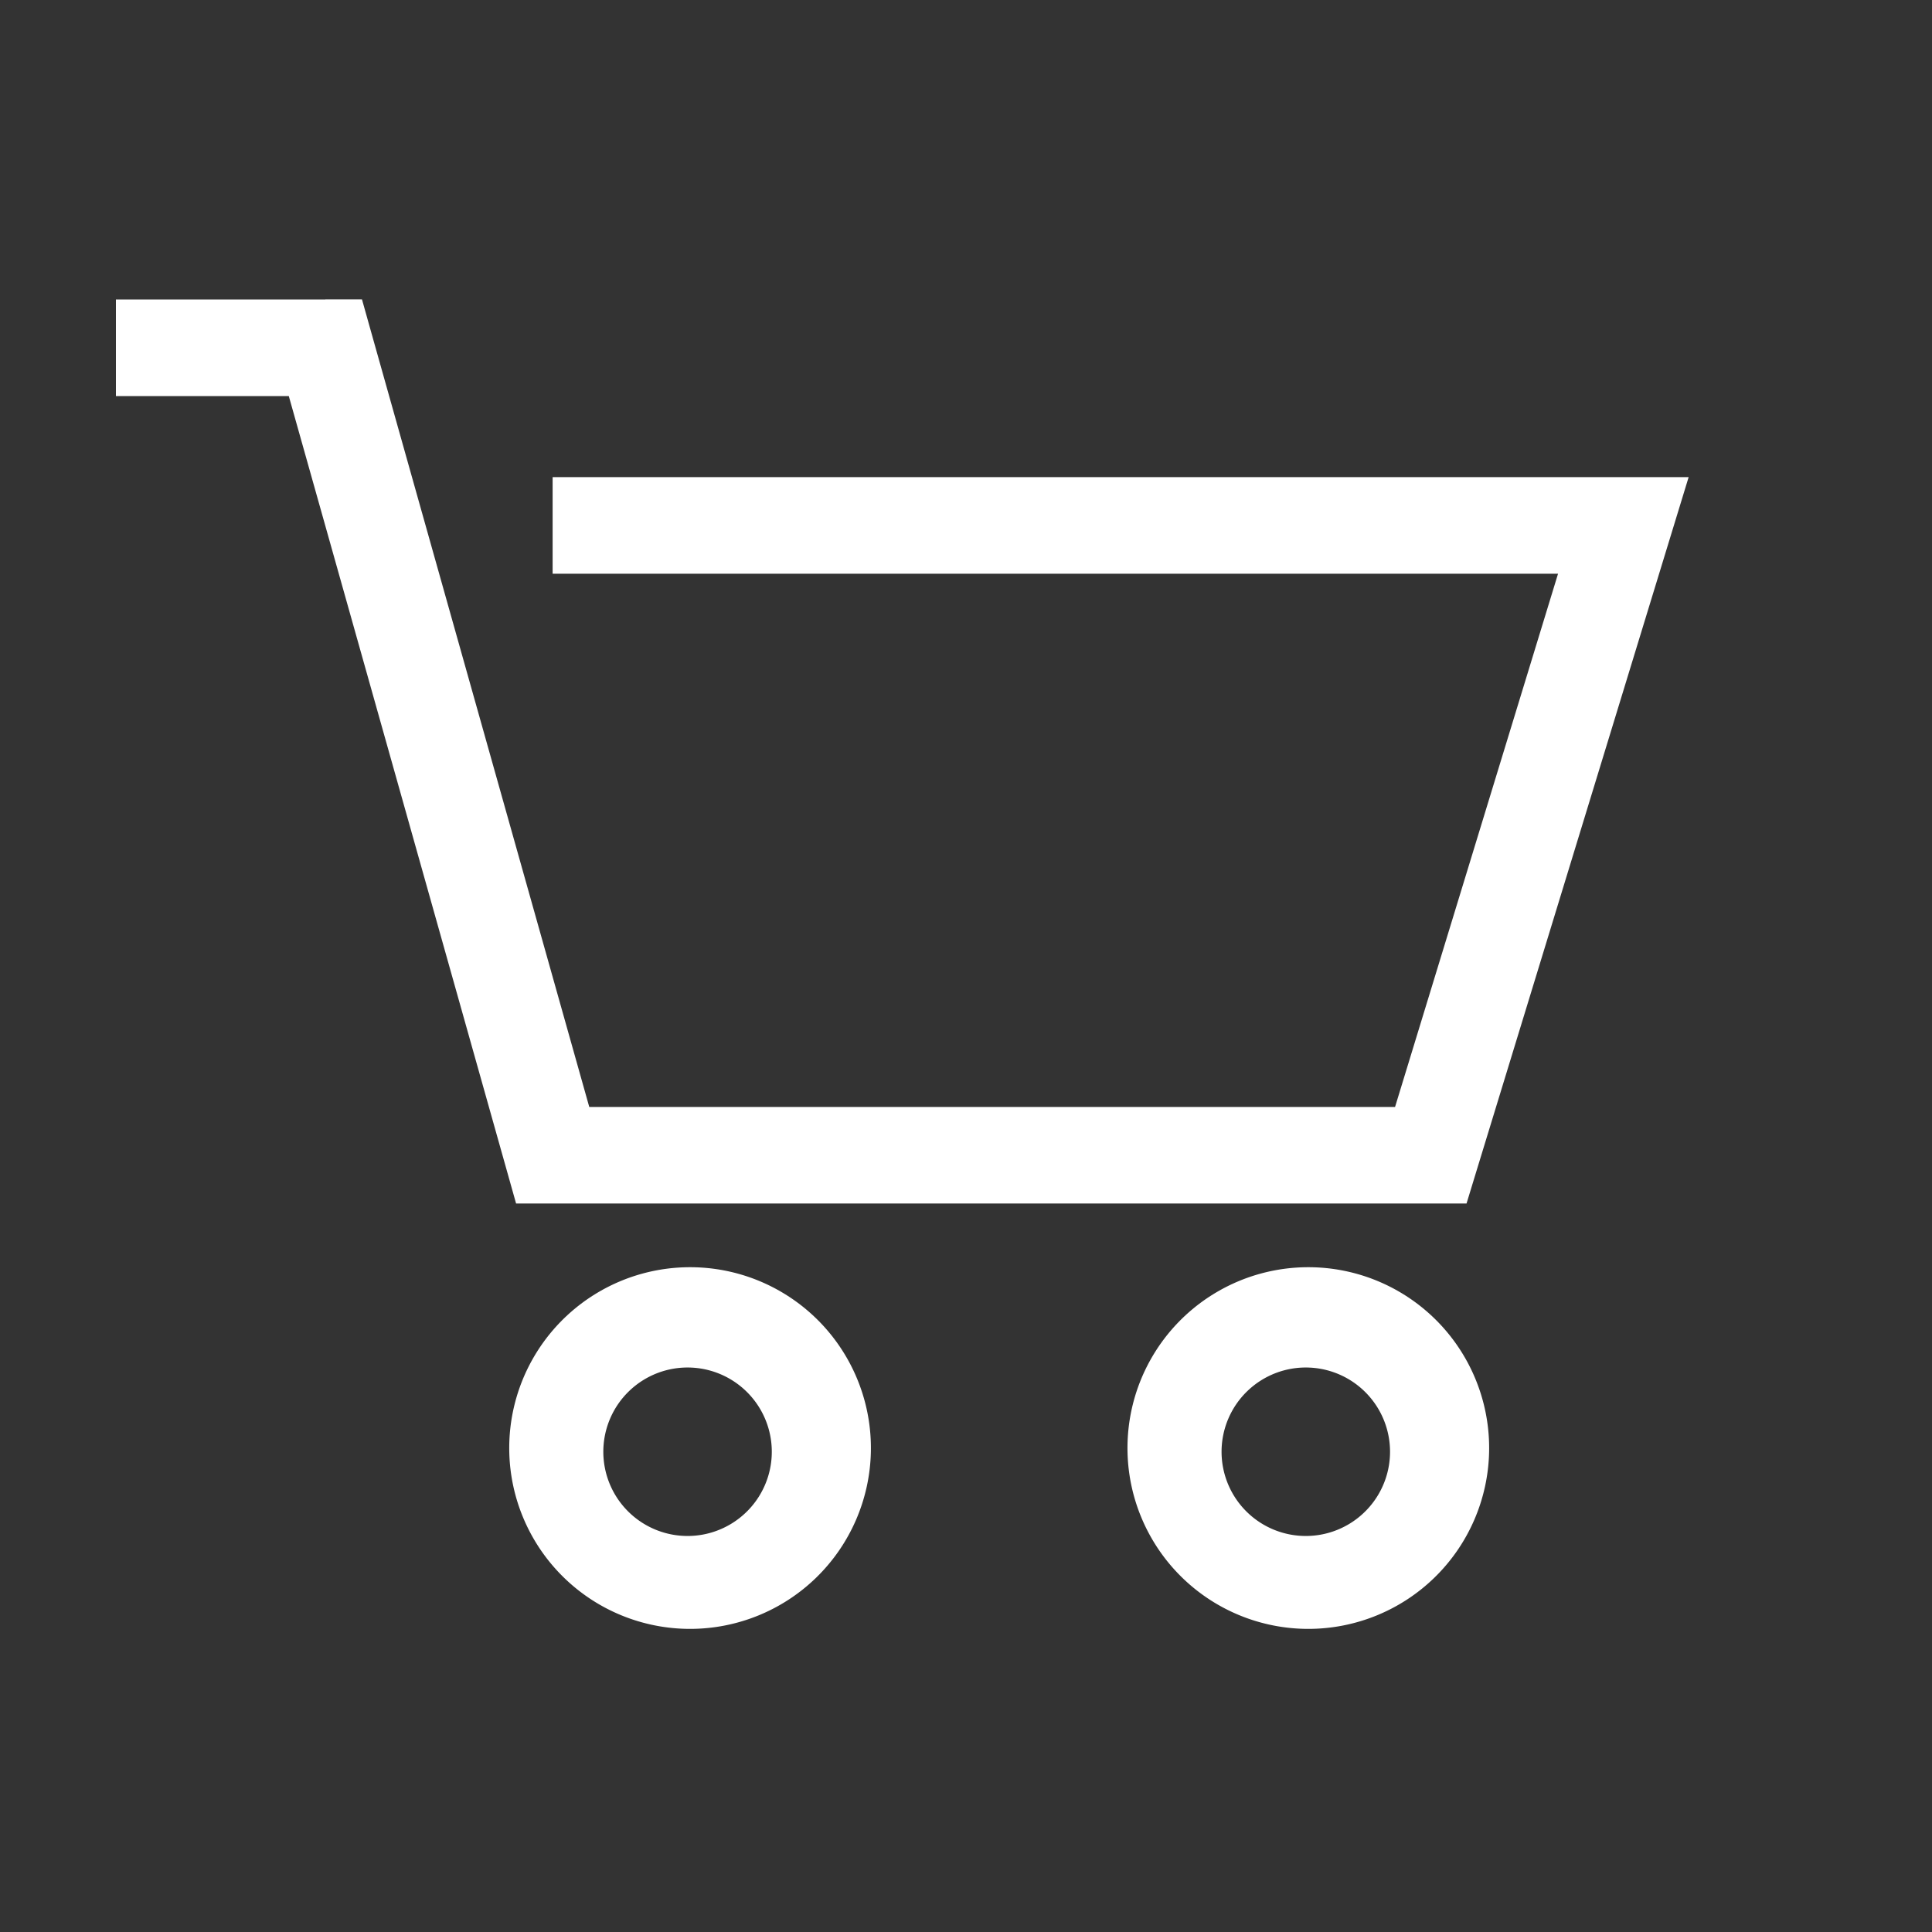
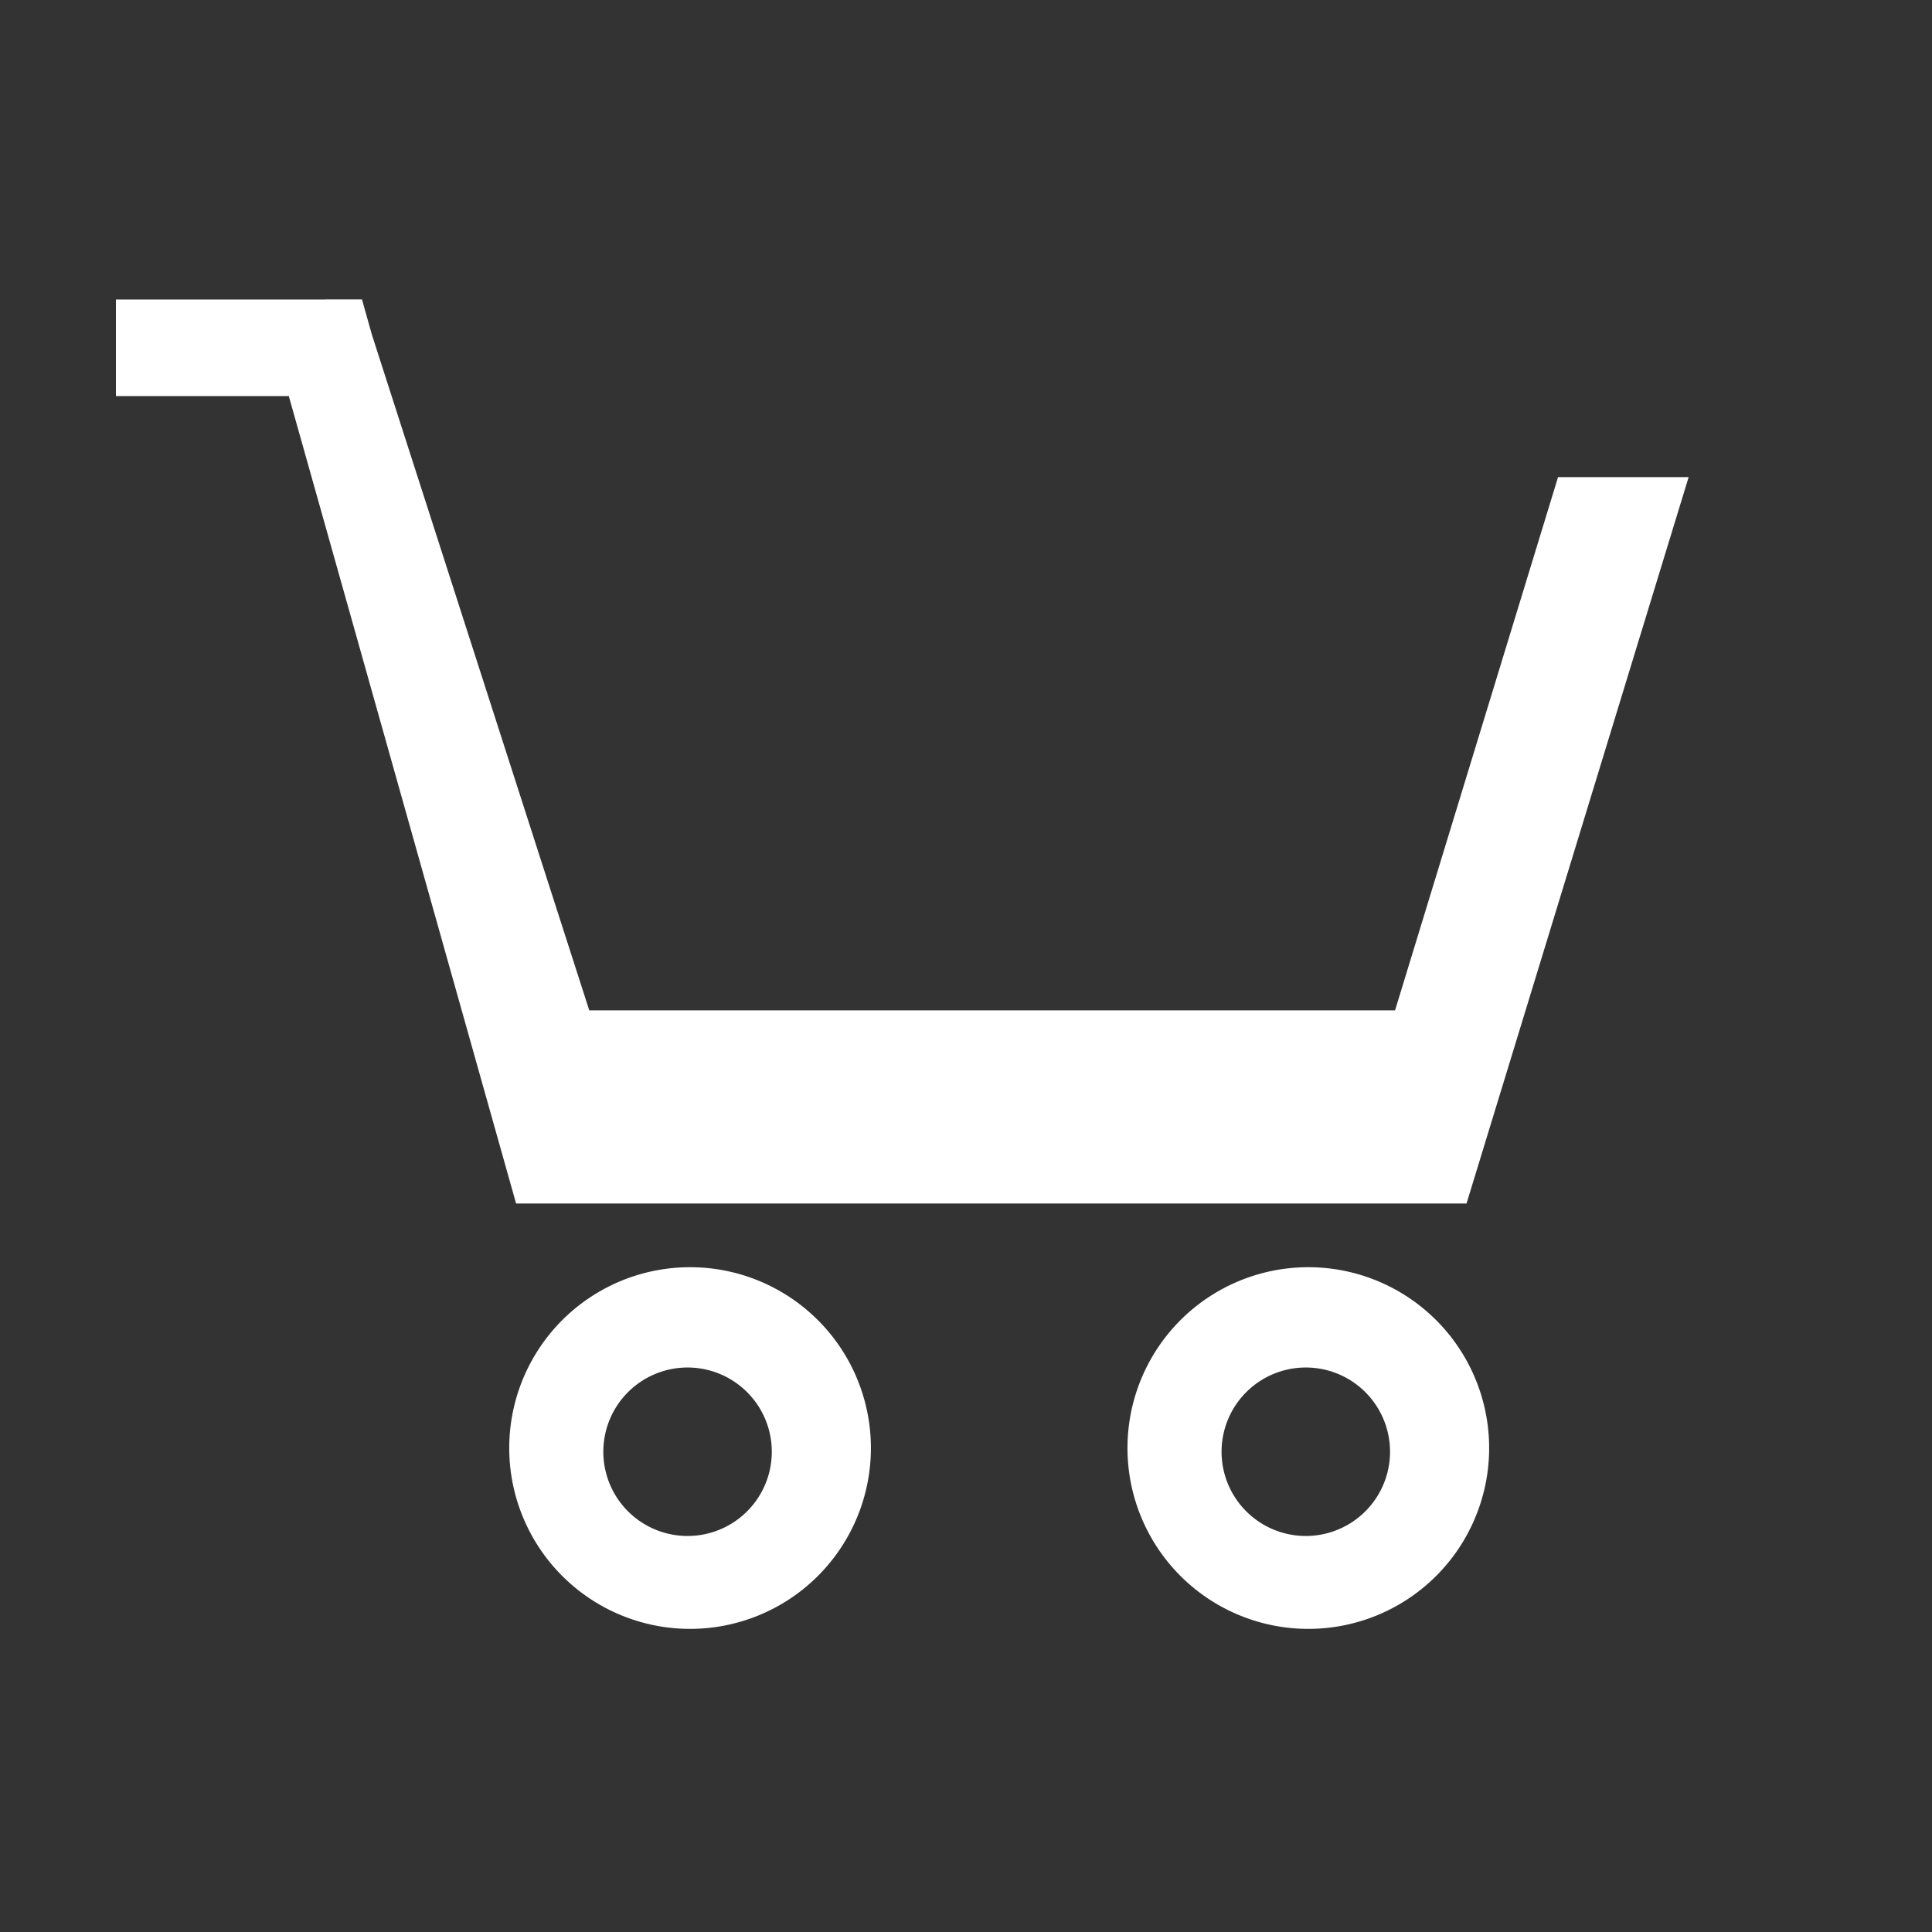
<svg xmlns="http://www.w3.org/2000/svg" width="25" height="25" fill="none">
  <rect width="100%" height="100%" fill="#333333" stroke="none" />
-   <path fill-rule="evenodd" clip-rule="evenodd" d="M4.21 3.875H1.5v1.25h2.237l2.813 9.993.128.455H18.977l.135-.442 2.492-8.149.247-.808h-14.7v1.25h13.01l-2.109 6.9H7.625L4.812 4.33l-.128-.456H4.21zM8.93 17.696a1.09 1.09 0 100 2.179 1.09 1.09 0 000-2.179zm-2.34 1.09a2.34 2.34 0 114.679 0 2.34 2.34 0 01-4.679 0zm10.34-1.09a1.09 1.09 0 100 2.179 1.09 1.09 0 000-2.179zm-2.34 1.09a2.34 2.34 0 114.679 0 2.34 2.34 0 01-4.679 0z" fill="#fff" />
+   <path fill-rule="evenodd" clip-rule="evenodd" d="M4.21 3.875H1.5v1.25h2.237l2.813 9.993.128.455H18.977l.135-.442 2.492-8.149.247-.808h-14.7h13.01l-2.109 6.9H7.625L4.812 4.33l-.128-.456H4.21zM8.93 17.696a1.09 1.09 0 100 2.179 1.09 1.09 0 000-2.179zm-2.34 1.09a2.34 2.34 0 114.679 0 2.34 2.34 0 01-4.679 0zm10.34-1.09a1.09 1.09 0 100 2.179 1.09 1.09 0 000-2.179zm-2.34 1.09a2.34 2.34 0 114.679 0 2.34 2.34 0 01-4.679 0z" fill="#fff" />
</svg>